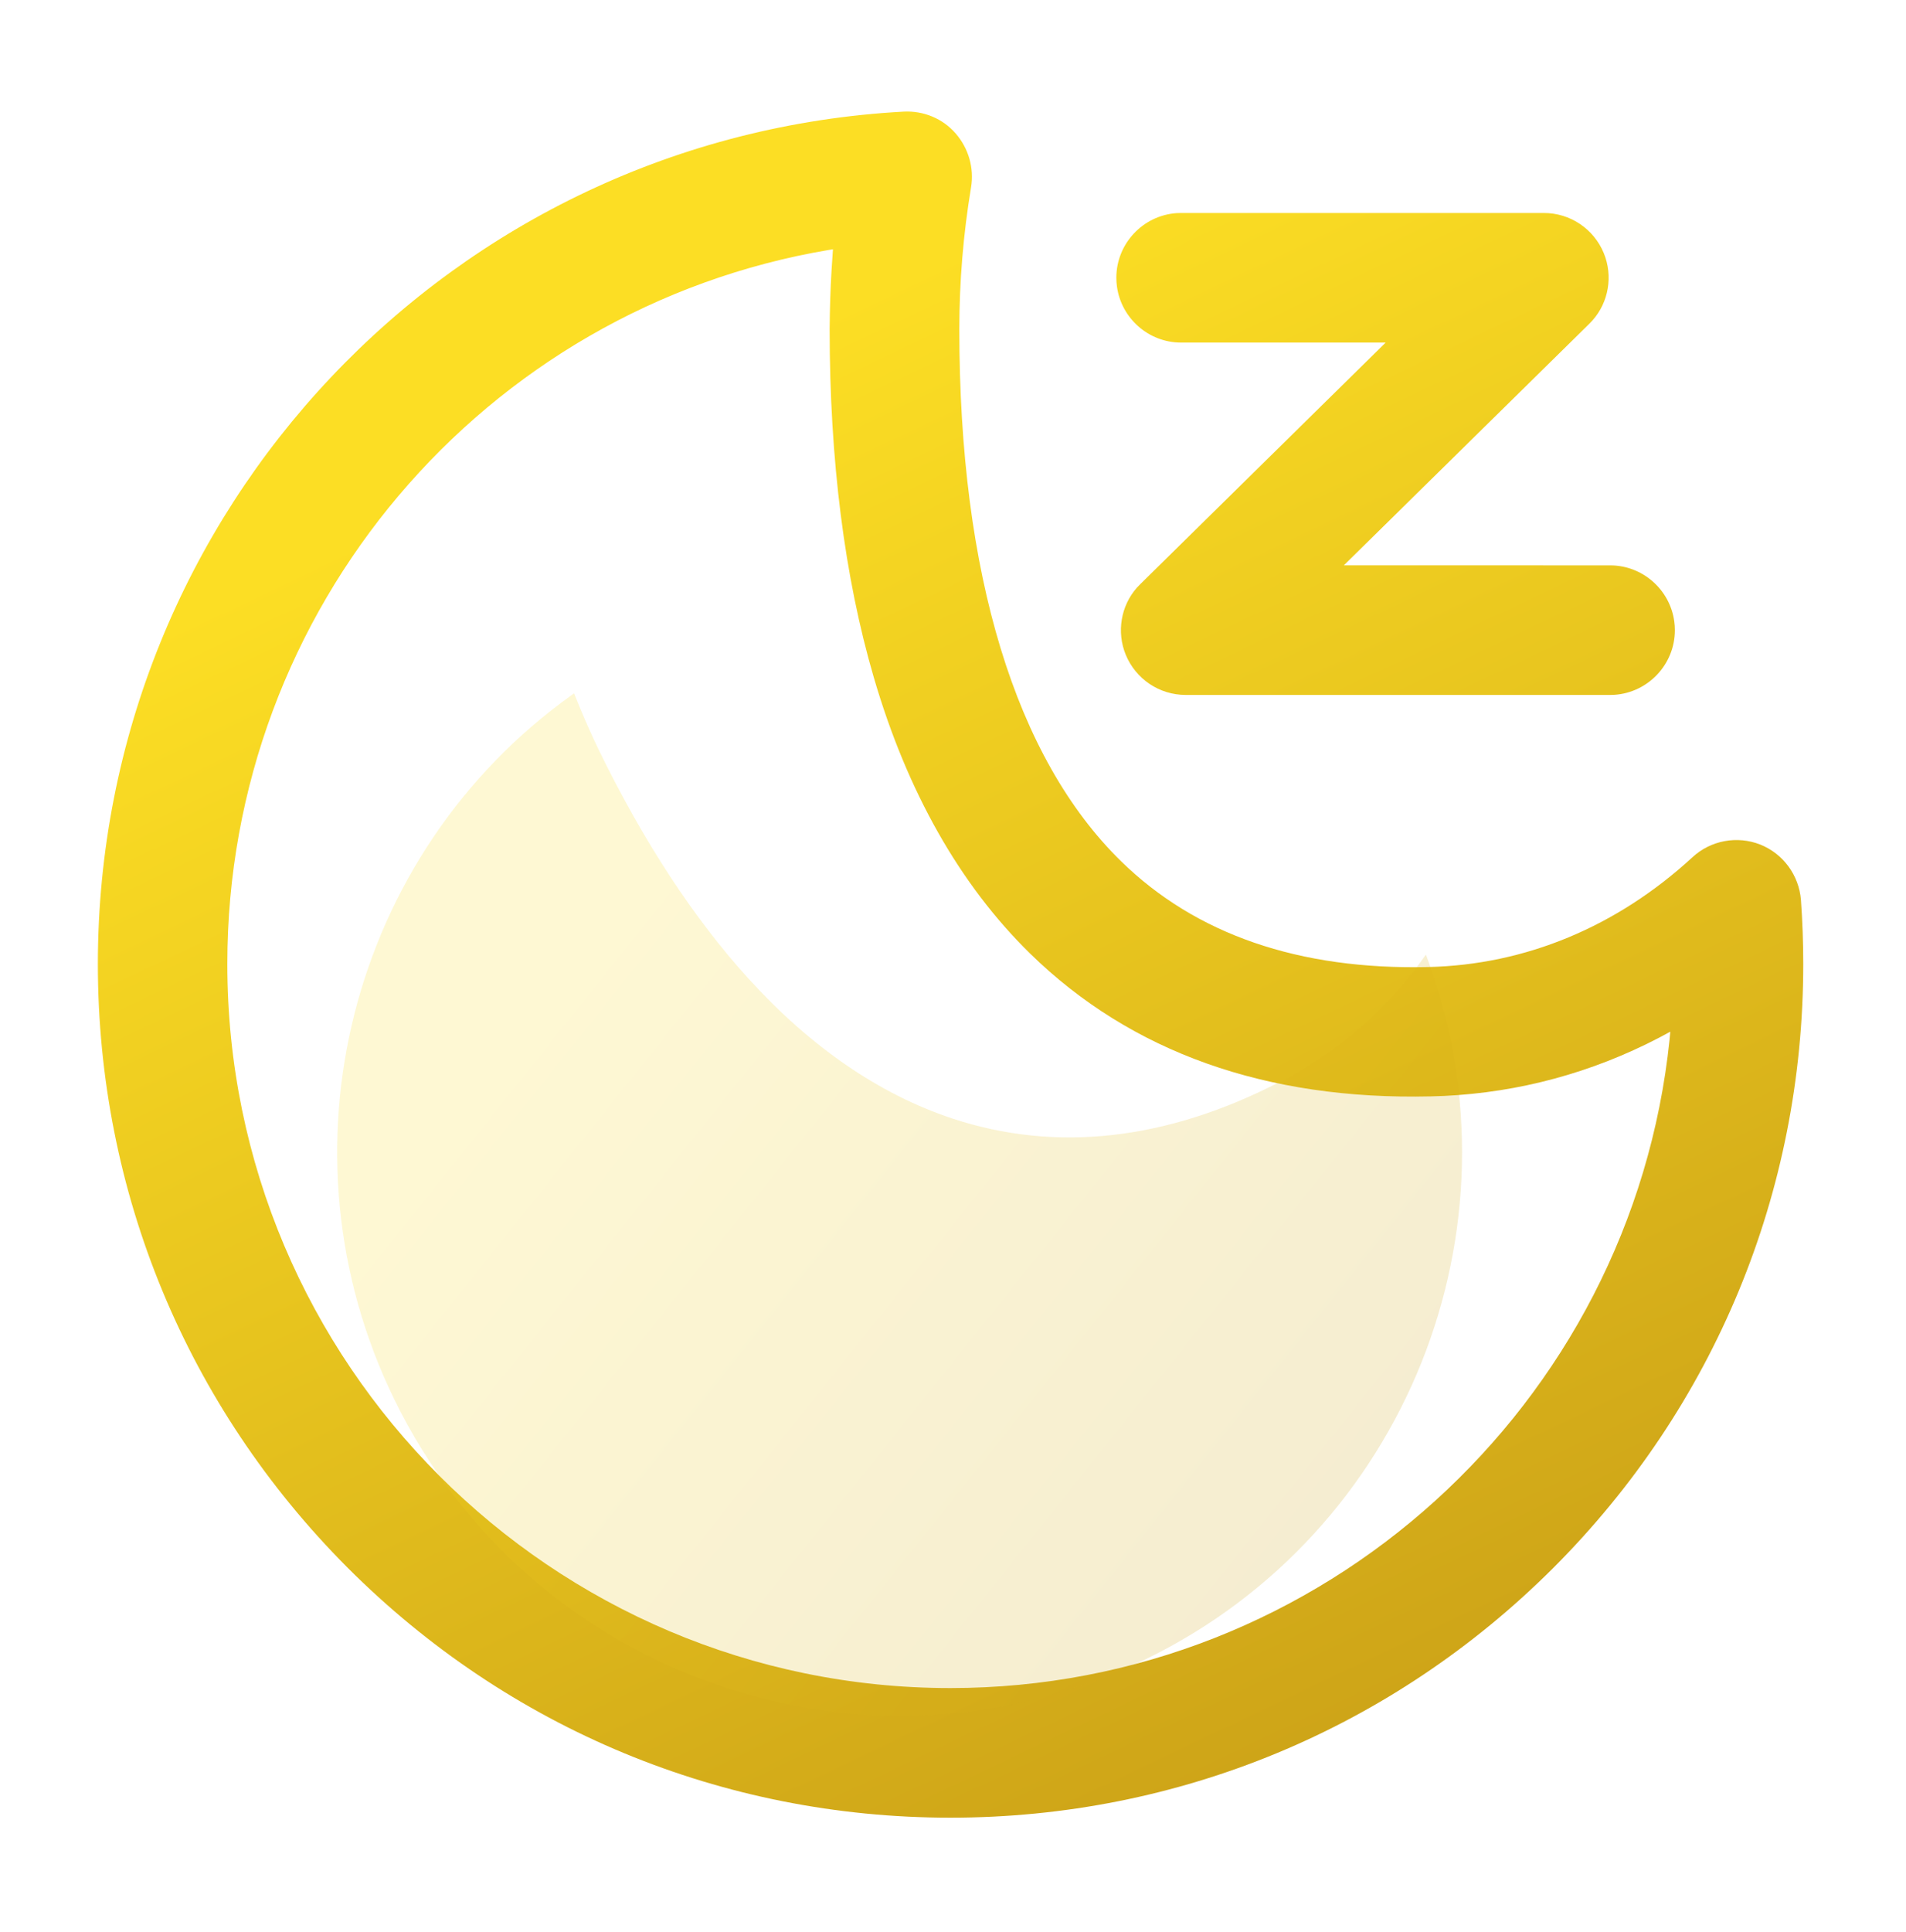
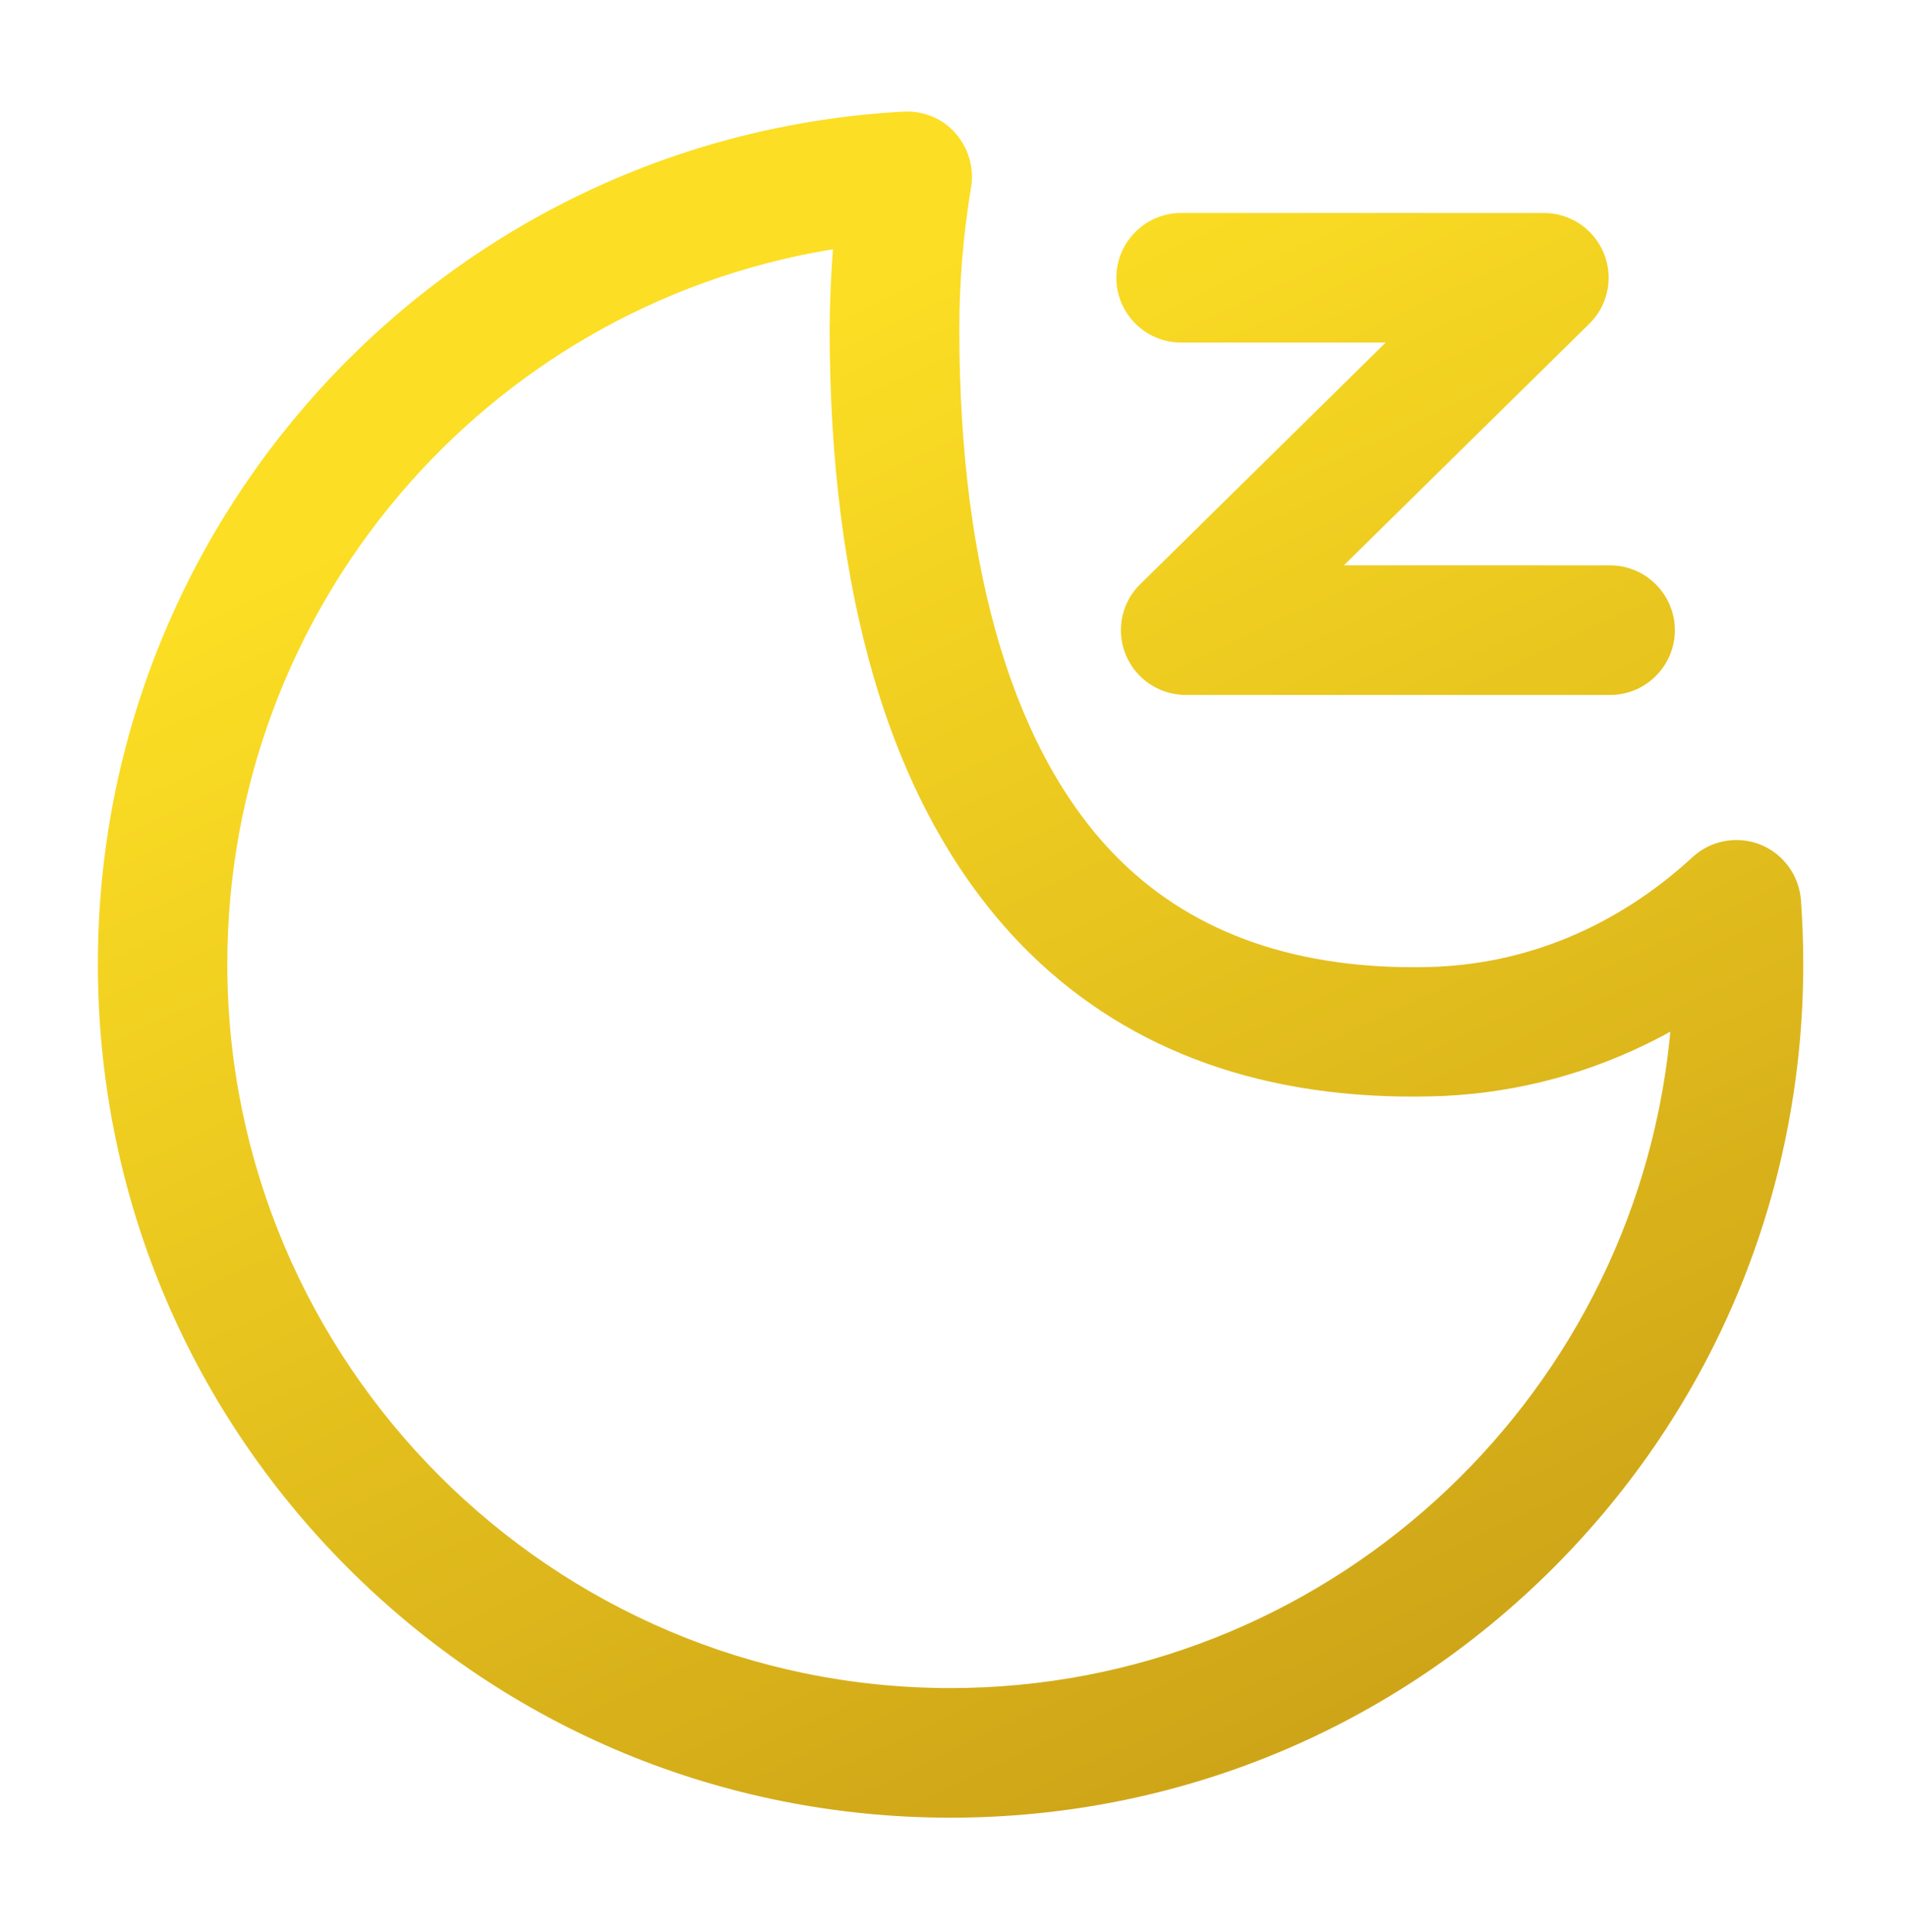
<svg xmlns="http://www.w3.org/2000/svg" width="76" height="77" viewBox="0 0 76 77" fill="none">
  <path d="M36.039 4.449C36.83 4.41 37.591 4.726 38.106 5.319C38.621 5.912 38.848 6.698 38.72 7.467C38.41 9.329 38.252 11.233 38.252 13.127C38.252 22.888 40.498 30.218 44.702 34.327C47.681 37.241 51.792 38.661 56.946 38.543C60.822 38.455 64.468 36.942 67.486 34.166C68.209 33.495 69.266 33.298 70.185 33.66C71.1 34.022 71.733 34.884 71.811 35.87C71.872 36.709 71.903 37.573 71.903 38.422C71.903 47.51 68.365 56.057 61.946 62.482C55.516 68.907 46.976 72.447 37.898 72.447C28.818 72.447 20.277 68.906 13.858 62.481C7.439 56.046 3.902 47.499 3.902 38.422C3.902 20.346 18.013 5.427 36.039 4.449ZM33.059 9.96C19.292 12.277 9.064 24.266 9.064 38.422C9.064 54.337 21.997 67.281 37.897 67.281C52.723 67.281 65.064 55.989 66.573 41.431L66.602 41.119L66.14 41.367C63.473 42.754 60.586 43.537 57.584 43.68L57.053 43.698C50.487 43.853 45.098 41.939 41.079 38.01C38.273 35.264 36.173 31.553 34.843 27.004C33.674 23.01 33.081 18.33 33.081 13.112C33.087 12.313 33.112 11.53 33.158 10.757L33.213 9.936L33.059 9.96ZM61.562 8.489C62.607 8.489 63.549 9.12 63.949 10.088C64.324 10.998 64.144 12.043 63.503 12.766L63.37 12.906L53.585 22.532L64.203 22.534C65.505 22.534 66.589 23.509 66.76 24.767L66.778 24.94L66.784 25.116C66.784 26.478 65.719 27.601 64.379 27.693L64.203 27.698H47.276C46.231 27.698 45.289 27.066 44.889 26.098C44.514 25.189 44.694 24.144 45.334 23.421L45.469 23.281L55.252 13.654H47.094C45.792 13.654 44.708 12.678 44.537 11.42L44.519 11.247L44.513 11.071C44.513 9.708 45.578 8.586 46.917 8.494L47.094 8.489H61.562Z" fill="url(#paint0_linear_207_1385)" />
-   <path opacity="0.2" fill-rule="evenodd" clip-rule="evenodd" d="M22.891 27.635L22.792 27.705C13.96 34.017 10.898 45.883 15.723 55.776C21.148 66.898 34.6 71.537 45.712 66.117C56.074 61.063 60.849 48.965 56.942 38.276L56.856 38.048L56.618 38.379C55.226 40.257 53.475 41.788 51.426 42.911L51.061 43.105C46.525 45.452 42.107 45.951 37.958 44.575C35.061 43.612 32.328 41.735 29.849 39.009C27.67 36.616 25.66 33.547 23.881 29.901C23.613 29.34 23.364 28.784 23.132 28.229L22.891 27.635Z" fill="url(#paint1_linear_207_1385)" />
  <defs>
    <linearGradient id="paint0_linear_207_1385" x1="-59.436" y1="56.396" x2="14.755" y2="212.372" gradientUnits="userSpaceOnUse">
      <stop stop-color="#FCDE24" />
      <stop offset="1" stop-color="#773800" />
    </linearGradient>
    <linearGradient id="paint1_linear_207_1385" x1="-16.509" y1="84.754" x2="72.016" y2="155.515" gradientUnits="userSpaceOnUse">
      <stop stop-color="#FCDE24" />
      <stop offset="1" stop-color="#773800" />
    </linearGradient>
  </defs>
</svg>